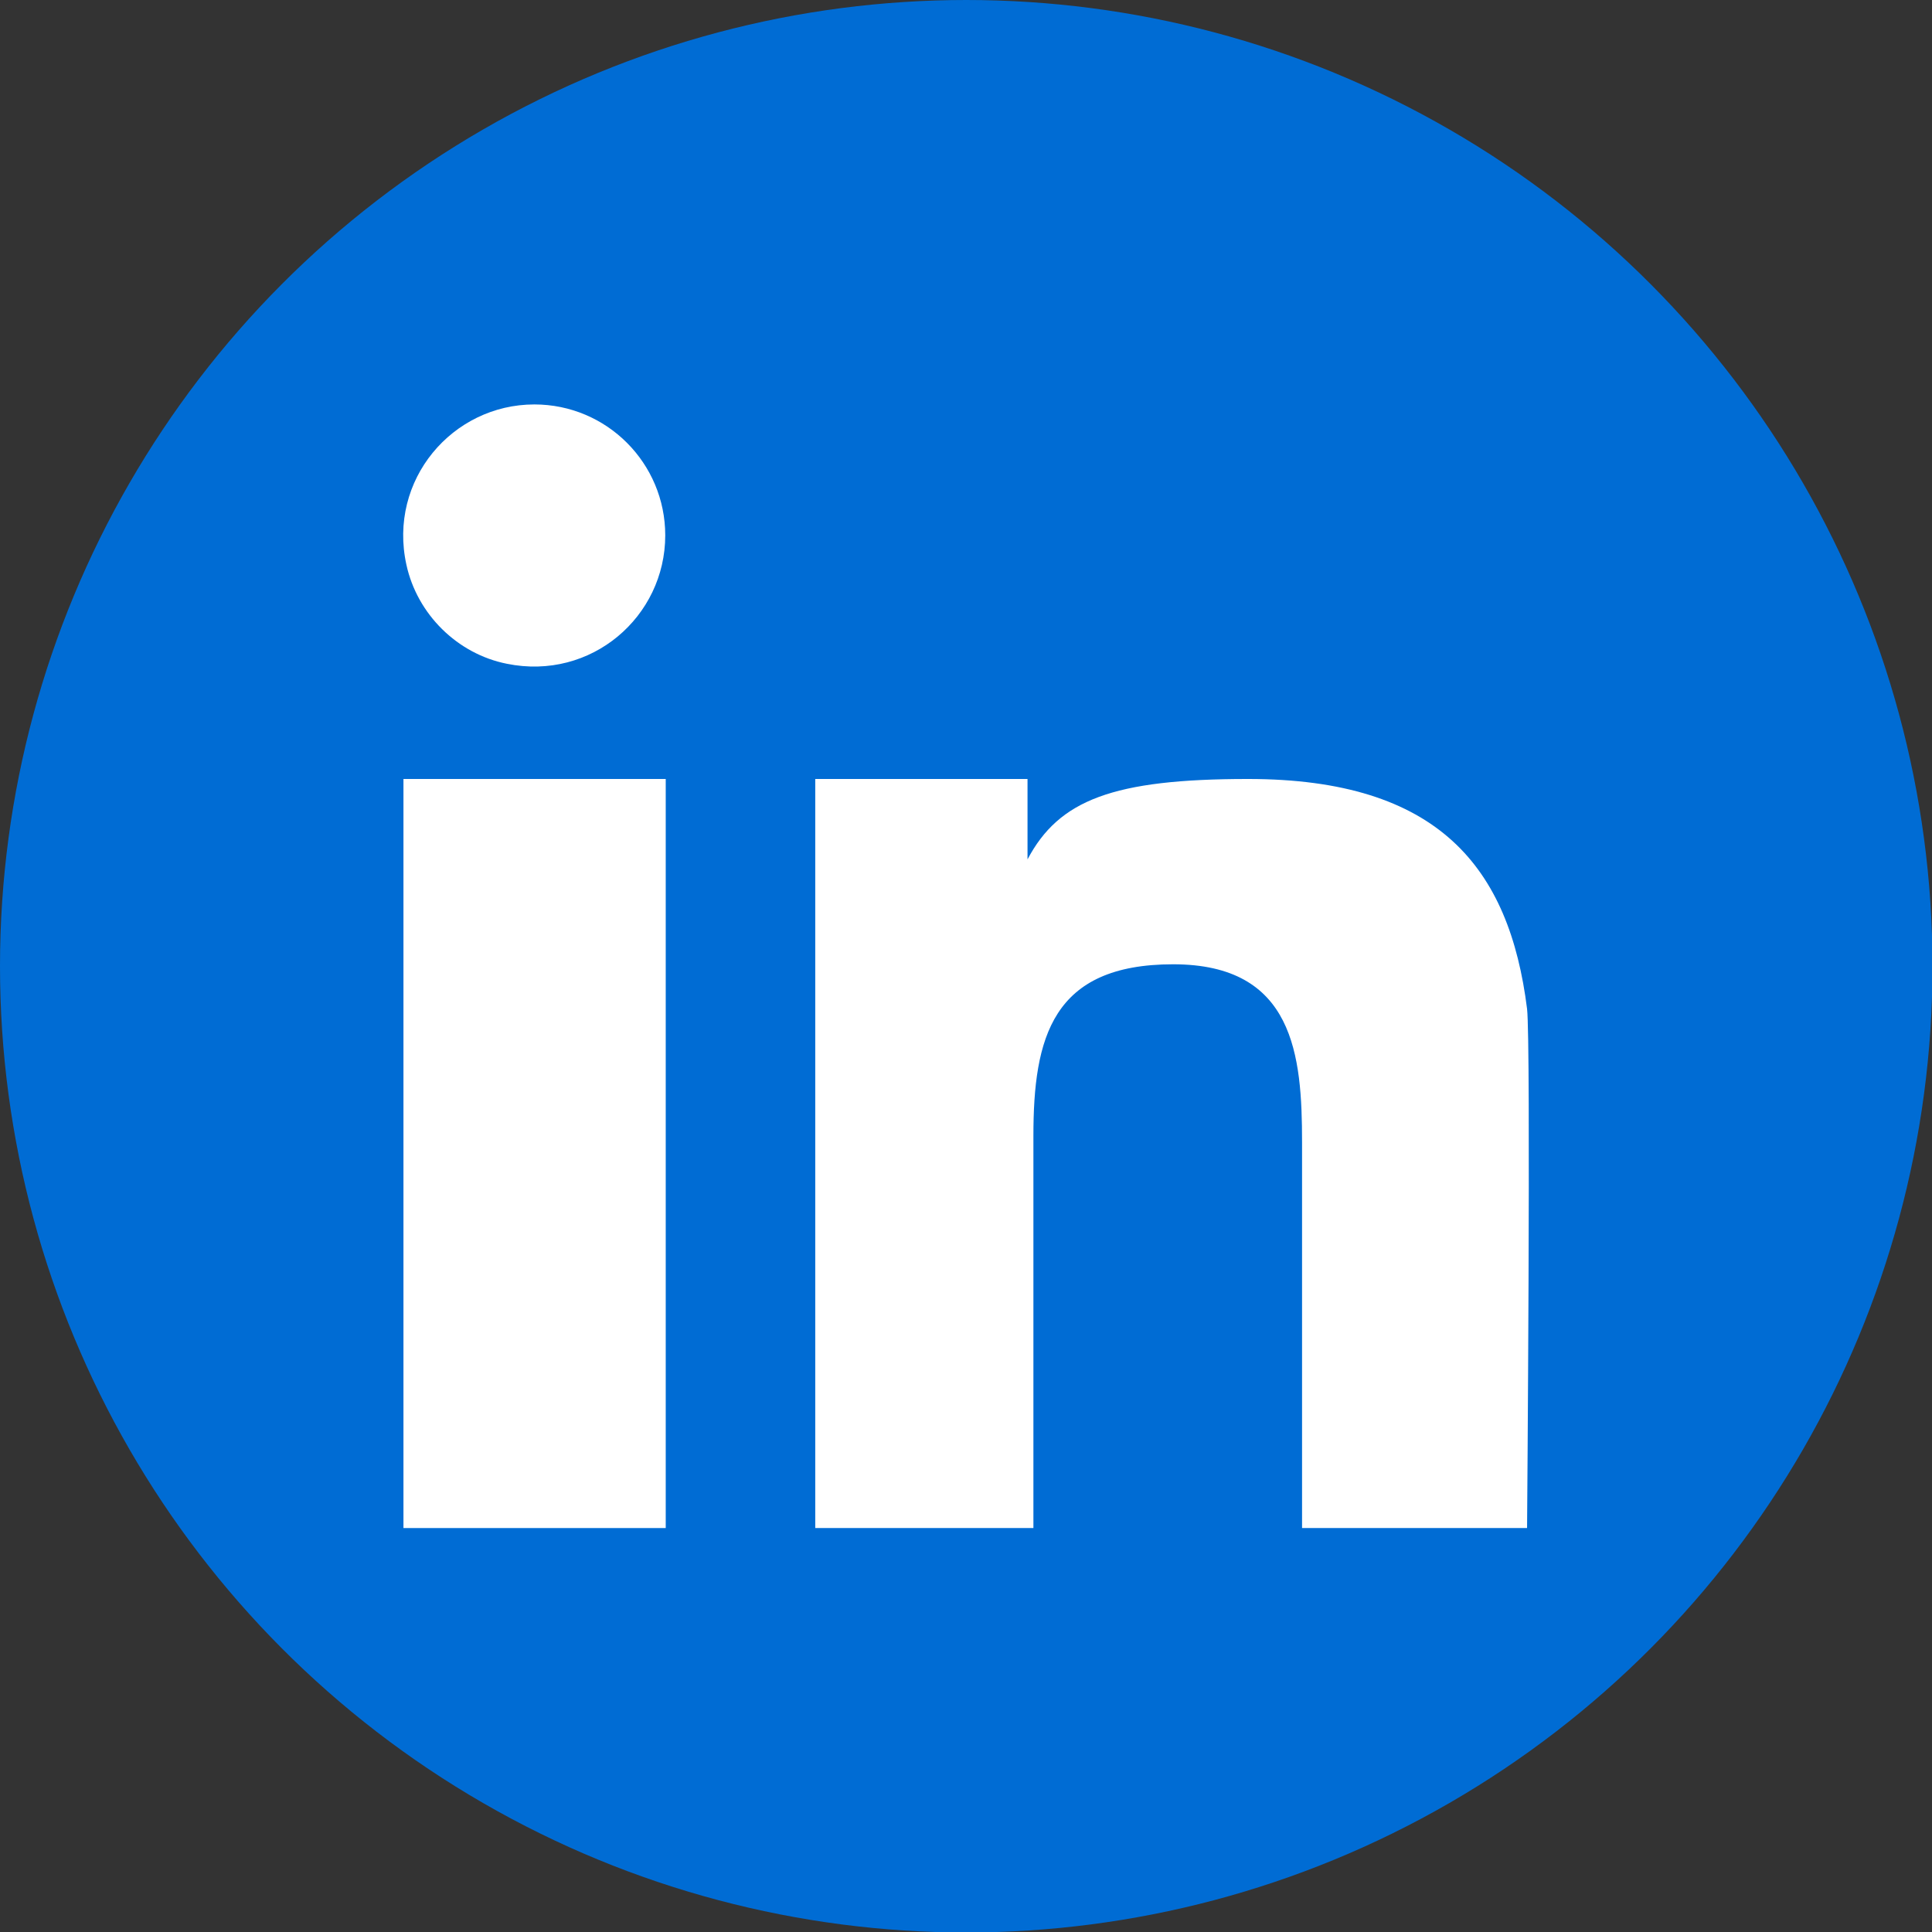
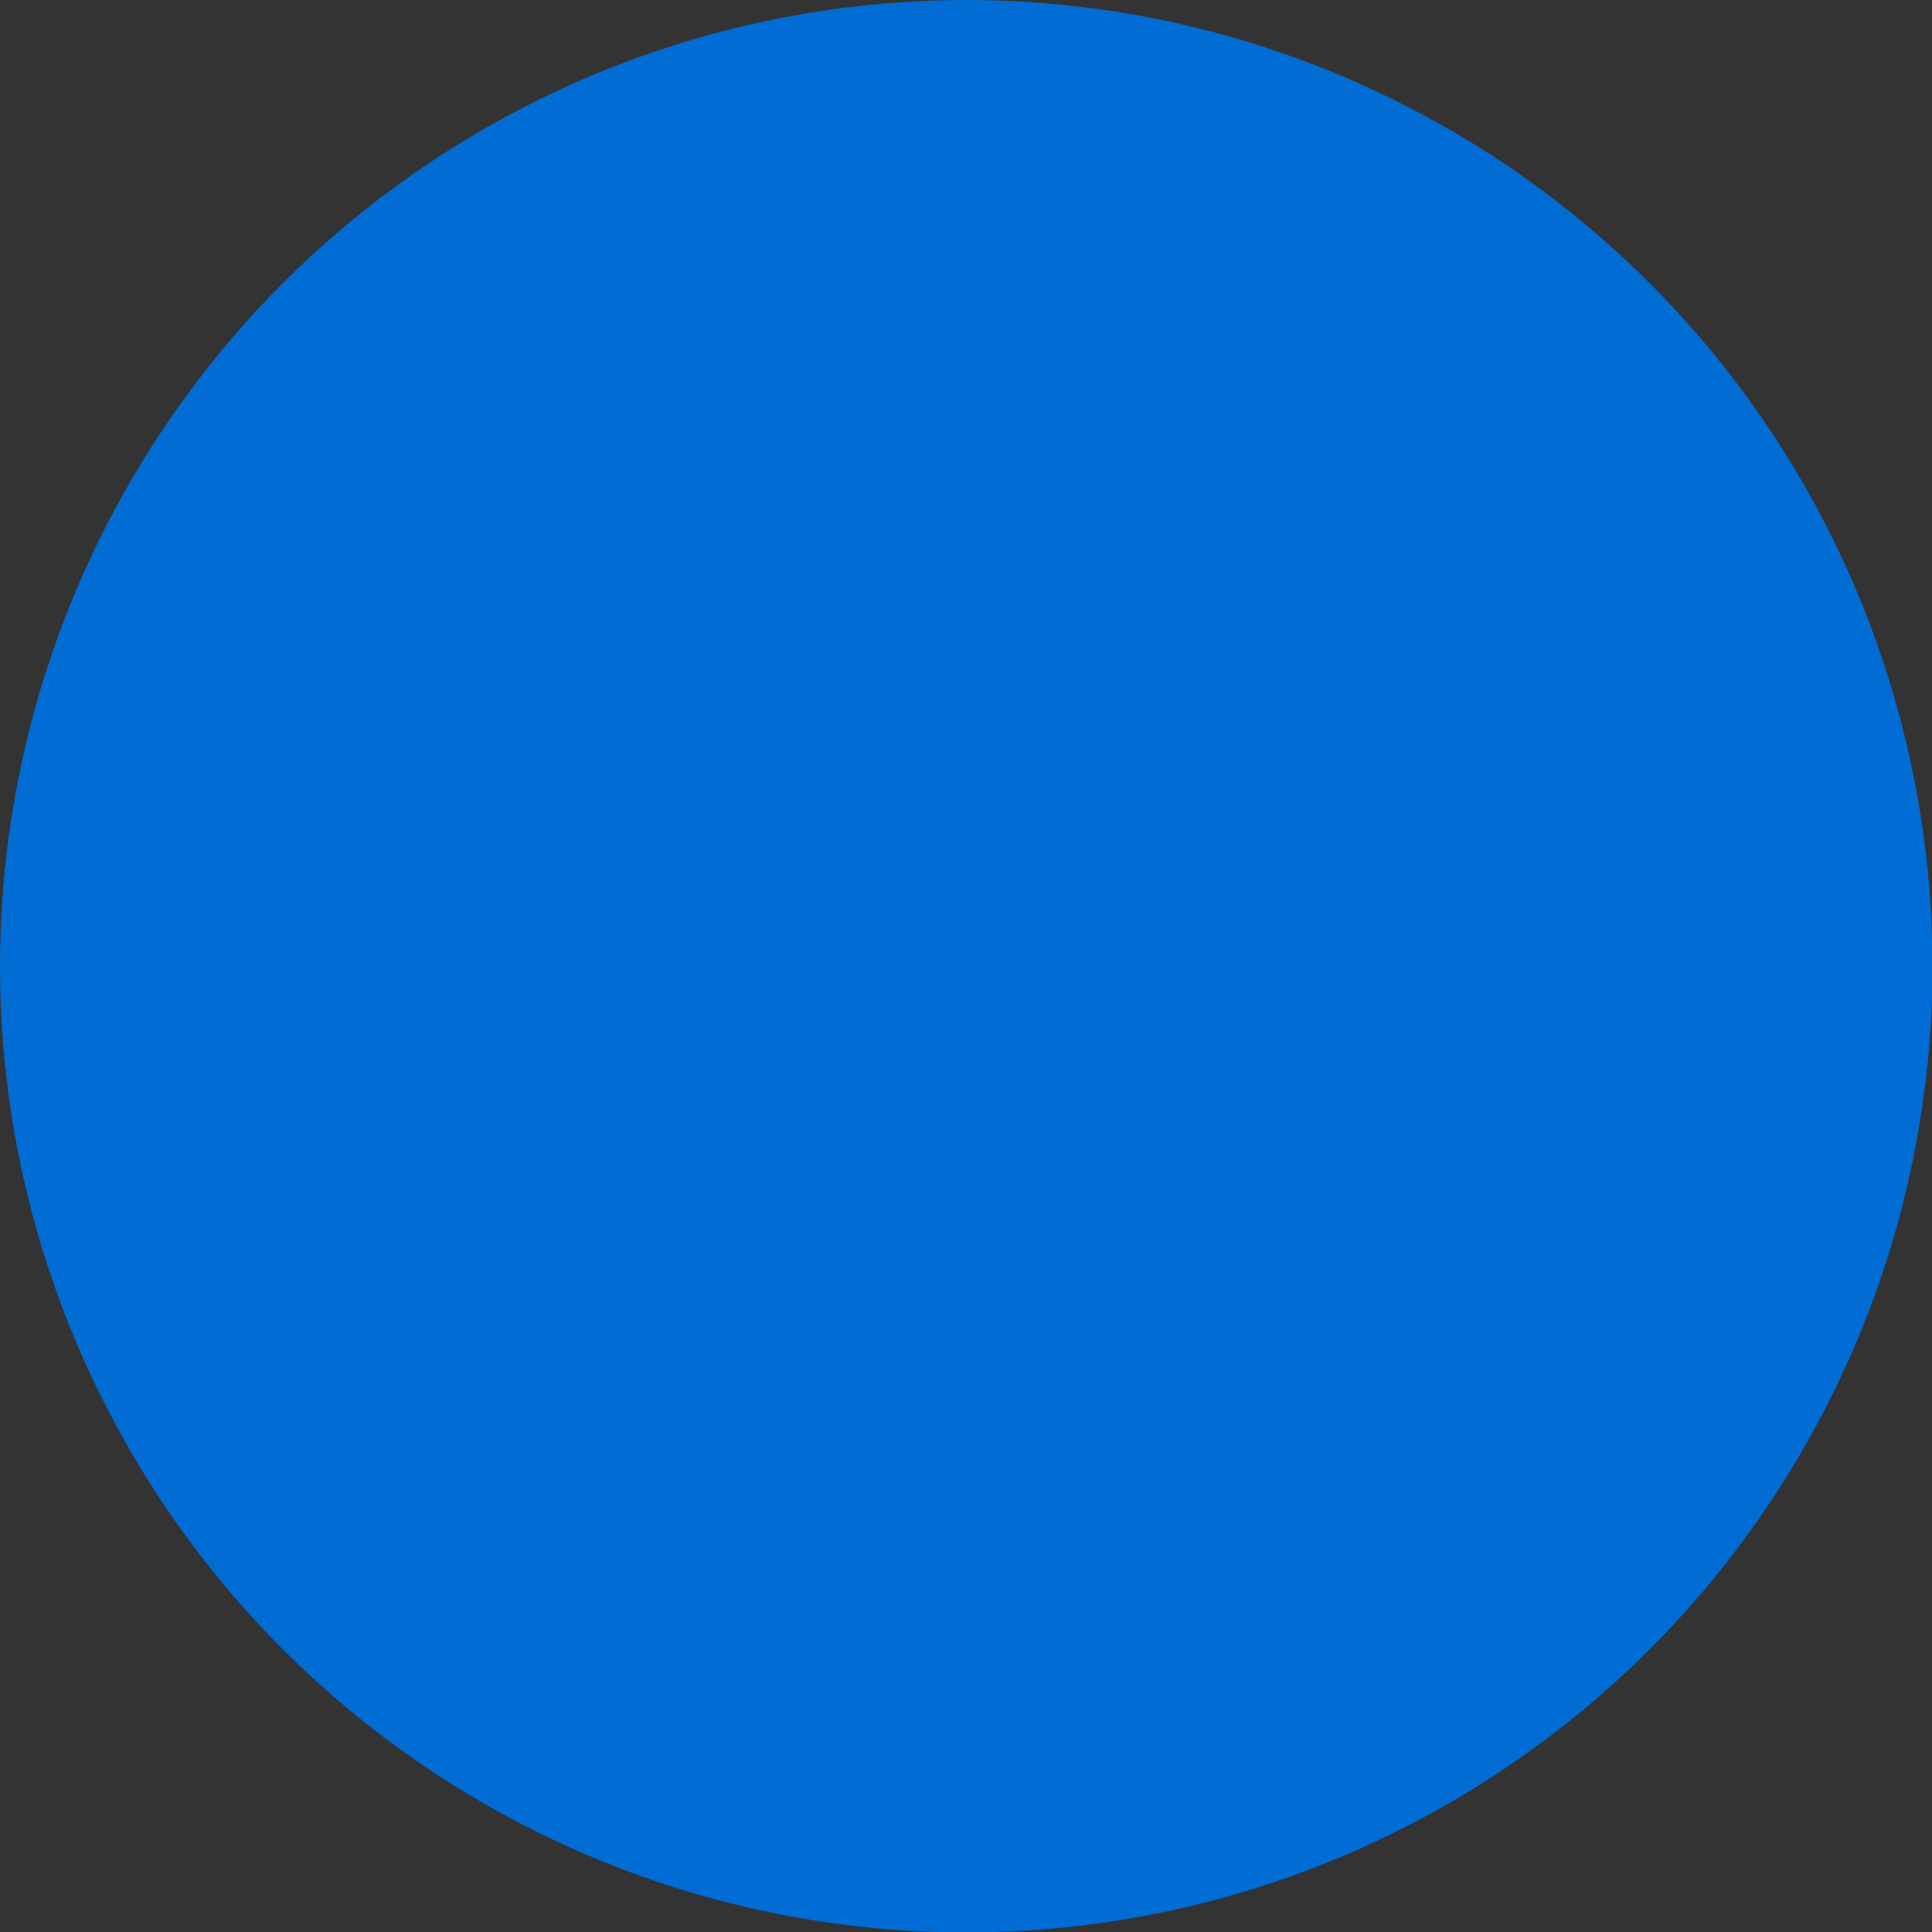
<svg xmlns="http://www.w3.org/2000/svg" id="Capa_1" viewBox="0 0 39.41 39.41">
  <rect x="0" y="0" width="39.41" height="39.41" fill="#333333" stroke="none" />
  <defs>
    <style>.cls-1{fill:#006cd4;}.cls-2{fill:#fff;}</style>
  </defs>
  <circle class="cls-1" cx="19.71" cy="19.71" r="19.71" />
-   <rect class="cls-2" x="8.23" y="15.89" width="5.35" height="15.28" />
-   <path class="cls-2" d="M10.9,8.25c-1.67,0-2.99,1.54-2.61,3.27,.22,1.01,1.04,1.82,2.05,2.02,1.72,.35,3.23-.96,3.23-2.62,0-1.47-1.19-2.67-2.67-2.67Z" />
-   <path class="cls-2" d="M31.15,20.58c-.36-2.88-1.8-4.69-5.69-4.69-2.76,0-3.86,.43-4.5,1.64h0v-1.64h-4.33v15.28h4.45v-8c0-2,.38-3.5,2.85-3.5s2.63,1.86,2.63,3.63v7.87h4.59s.08-9.91,0-10.59Z" />
</svg>